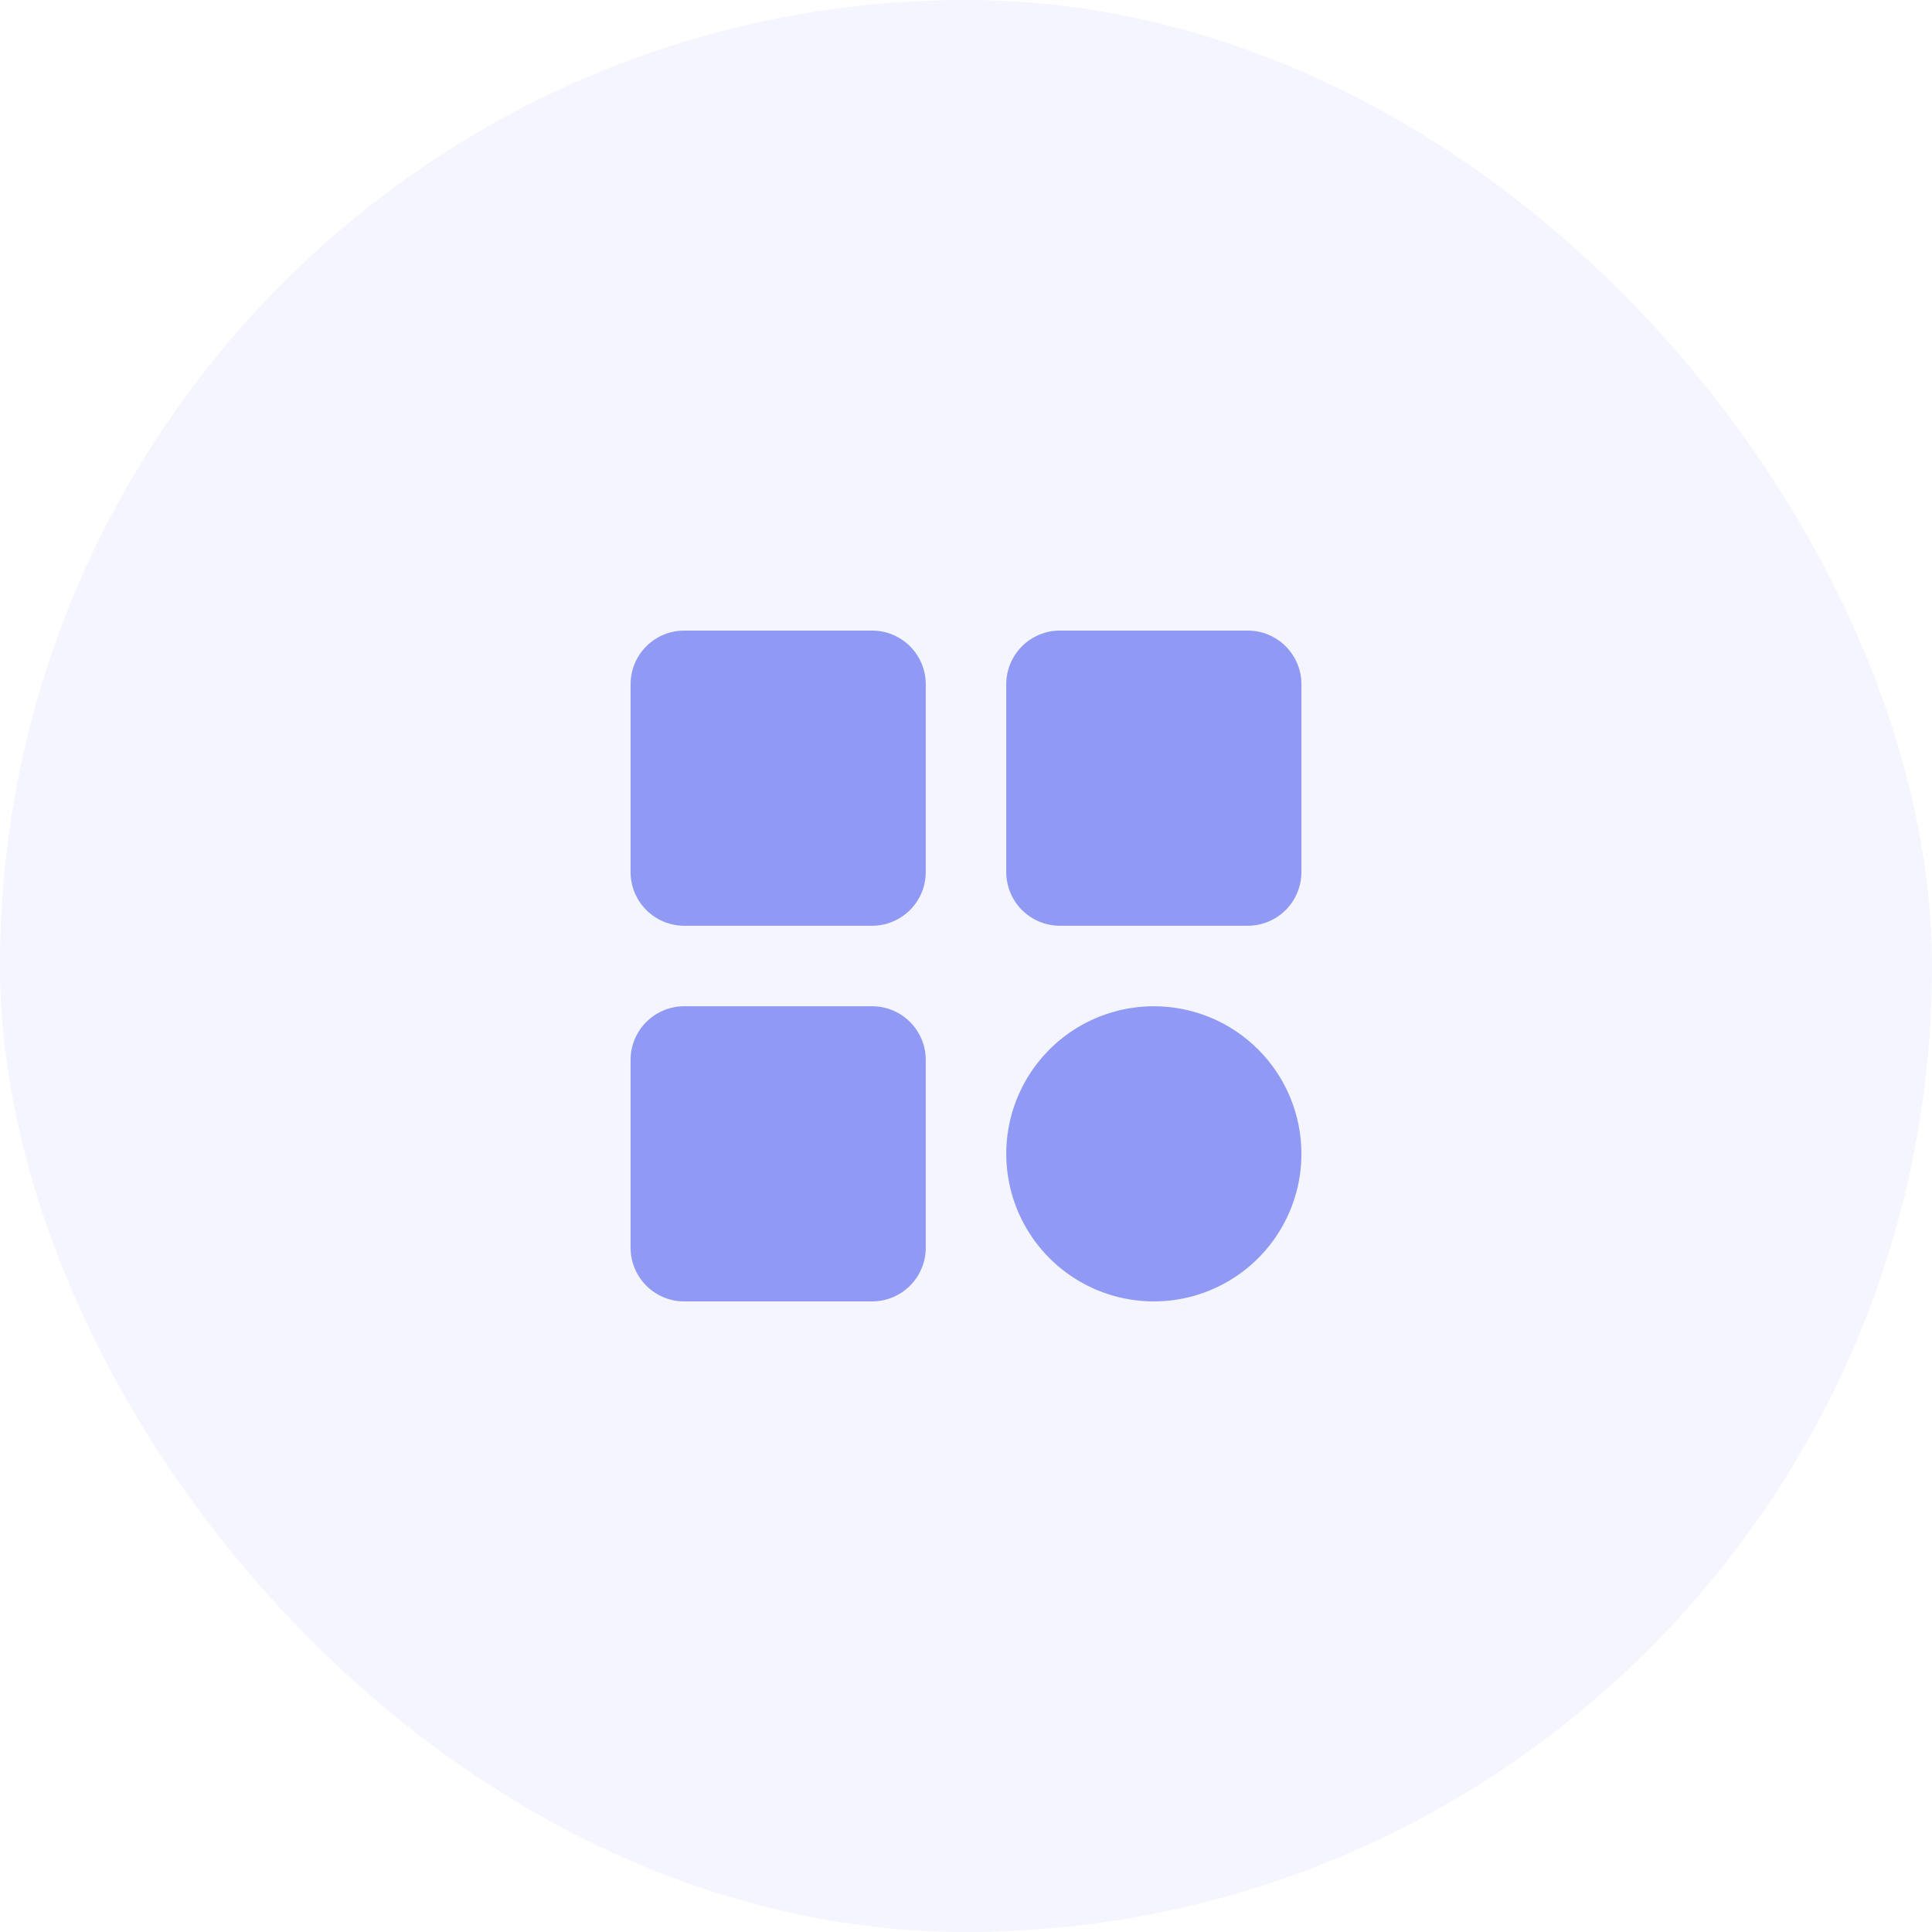
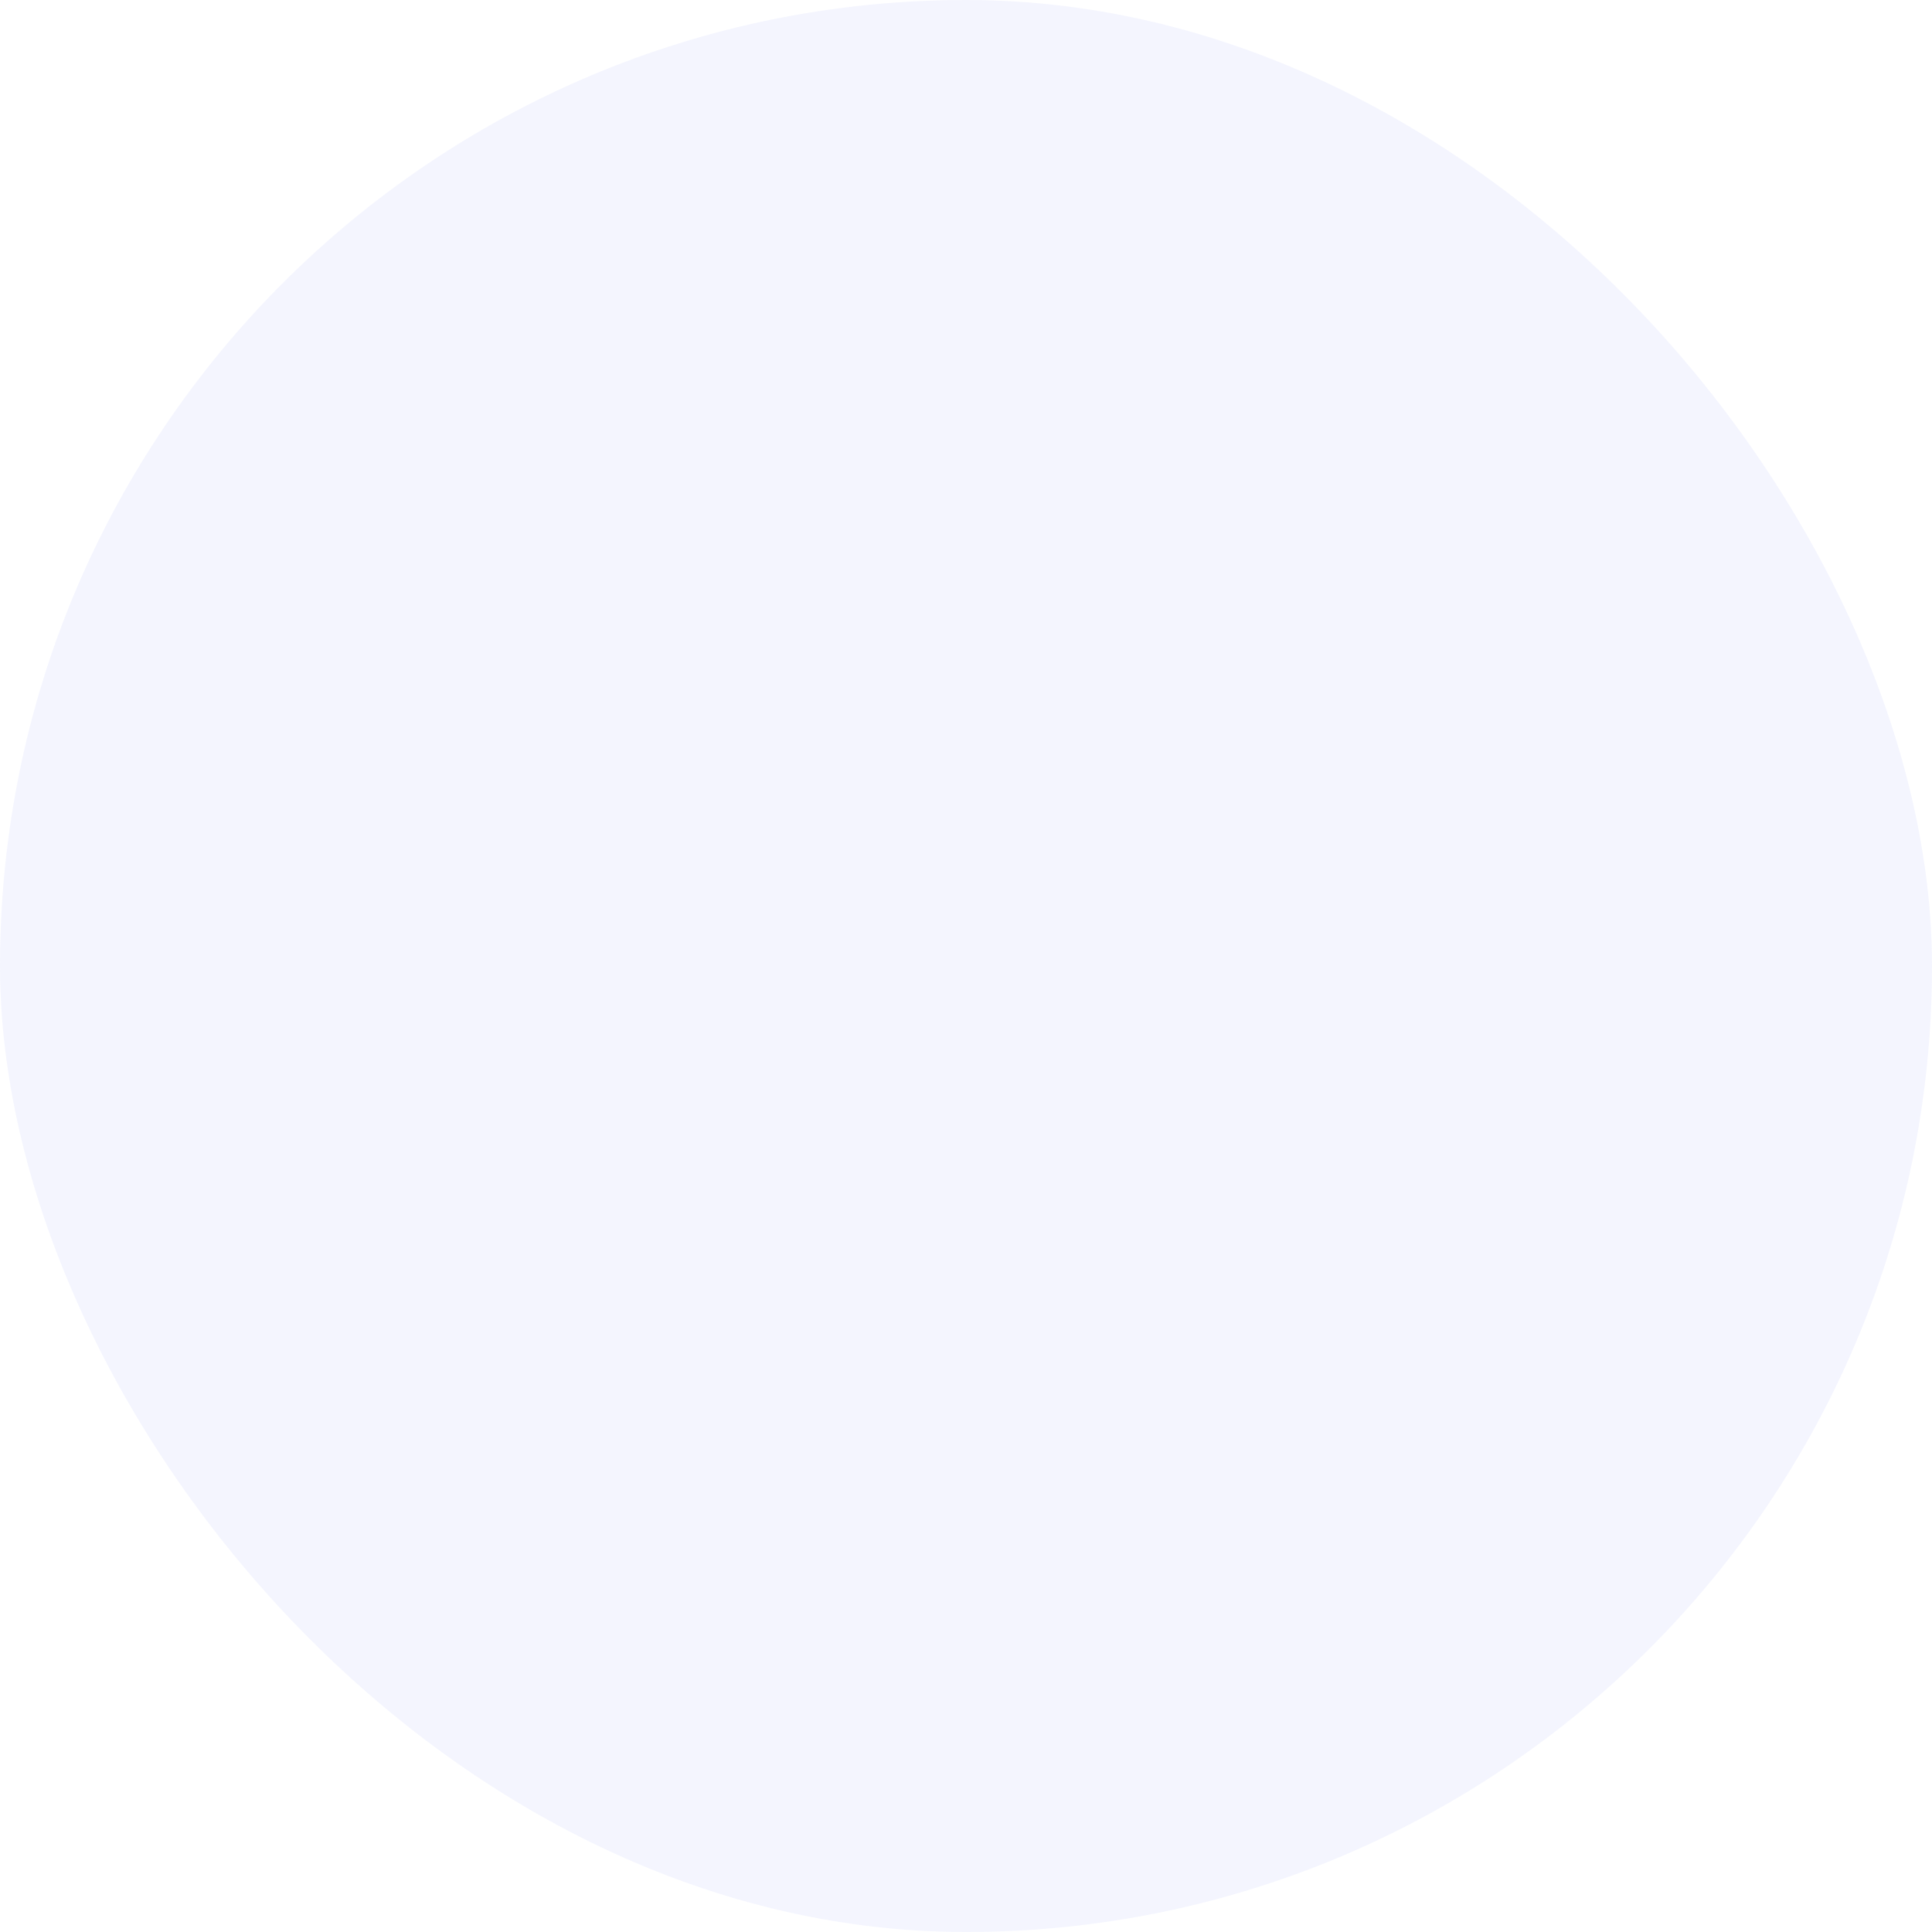
<svg xmlns="http://www.w3.org/2000/svg" width="72" height="72" viewBox="0 0 72 72" fill="none">
  <rect width="72" height="72" rx="36" fill="#909AF5" fill-opacity="0.1" />
-   <path d="M34.5 25.5V32.5C34.5 33.03 34.289 33.539 33.914 33.914C33.539 34.289 33.03 34.5 32.5 34.5H25.5C24.97 34.5 24.461 34.289 24.086 33.914C23.711 33.539 23.5 33.03 23.5 32.5V25.5C23.5 24.97 23.711 24.461 24.086 24.086C24.461 23.711 24.97 23.5 25.5 23.5H32.5C33.03 23.5 33.539 23.711 33.914 24.086C34.289 24.461 34.5 24.97 34.5 25.5ZM46.5 23.5H39.5C38.97 23.5 38.461 23.711 38.086 24.086C37.711 24.461 37.5 24.97 37.5 25.5V32.5C37.5 33.03 37.711 33.539 38.086 33.914C38.461 34.289 38.97 34.5 39.5 34.5H46.5C47.03 34.5 47.539 34.289 47.914 33.914C48.289 33.539 48.5 33.03 48.5 32.5V25.5C48.5 24.97 48.289 24.461 47.914 24.086C47.539 23.711 47.03 23.5 46.5 23.5ZM32.5 37.5H25.5C24.97 37.5 24.461 37.711 24.086 38.086C23.711 38.461 23.5 38.97 23.5 39.5V46.5C23.5 47.03 23.711 47.539 24.086 47.914C24.461 48.289 24.97 48.5 25.5 48.5H32.5C33.03 48.5 33.539 48.289 33.914 47.914C34.289 47.539 34.5 47.03 34.5 46.5V39.5C34.5 38.97 34.289 38.461 33.914 38.086C33.539 37.711 33.03 37.5 32.5 37.5ZM43 37.5C41.912 37.5 40.849 37.823 39.944 38.427C39.04 39.031 38.335 39.89 37.919 40.895C37.502 41.9 37.394 43.006 37.606 44.073C37.818 45.14 38.342 46.12 39.111 46.889C39.88 47.658 40.86 48.182 41.927 48.394C42.994 48.606 44.1 48.498 45.105 48.081C46.11 47.665 46.969 46.96 47.573 46.056C48.177 45.151 48.5 44.088 48.5 43C48.5 41.541 47.92 40.142 46.889 39.111C45.858 38.08 44.459 37.5 43 37.5Z" fill="#909AF5" />
</svg>